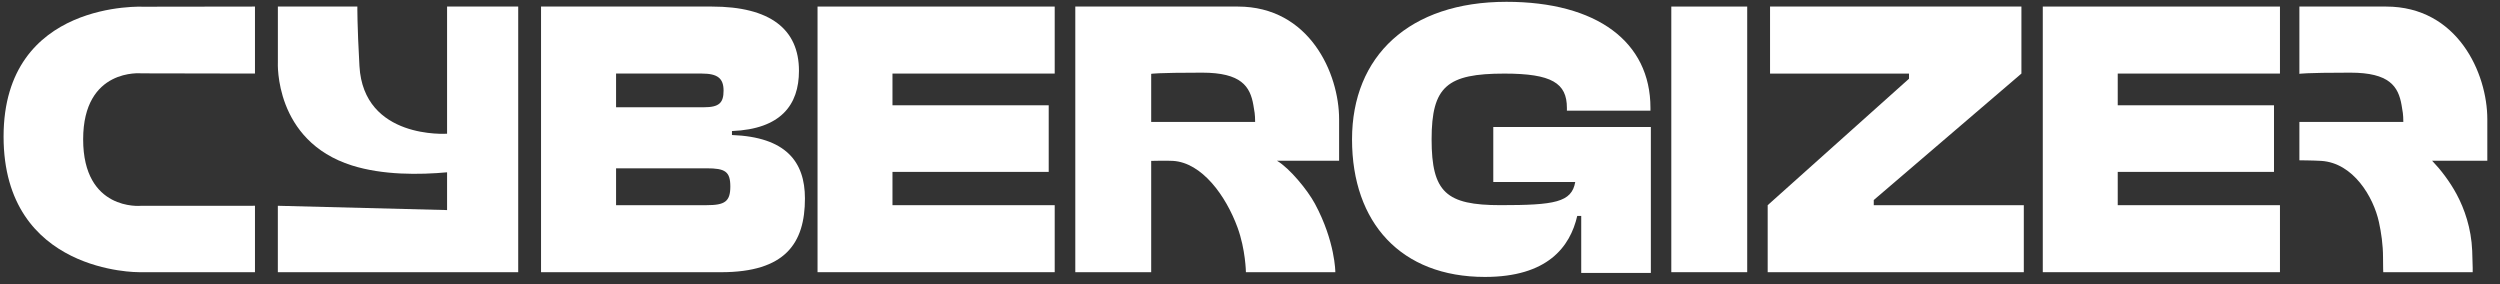
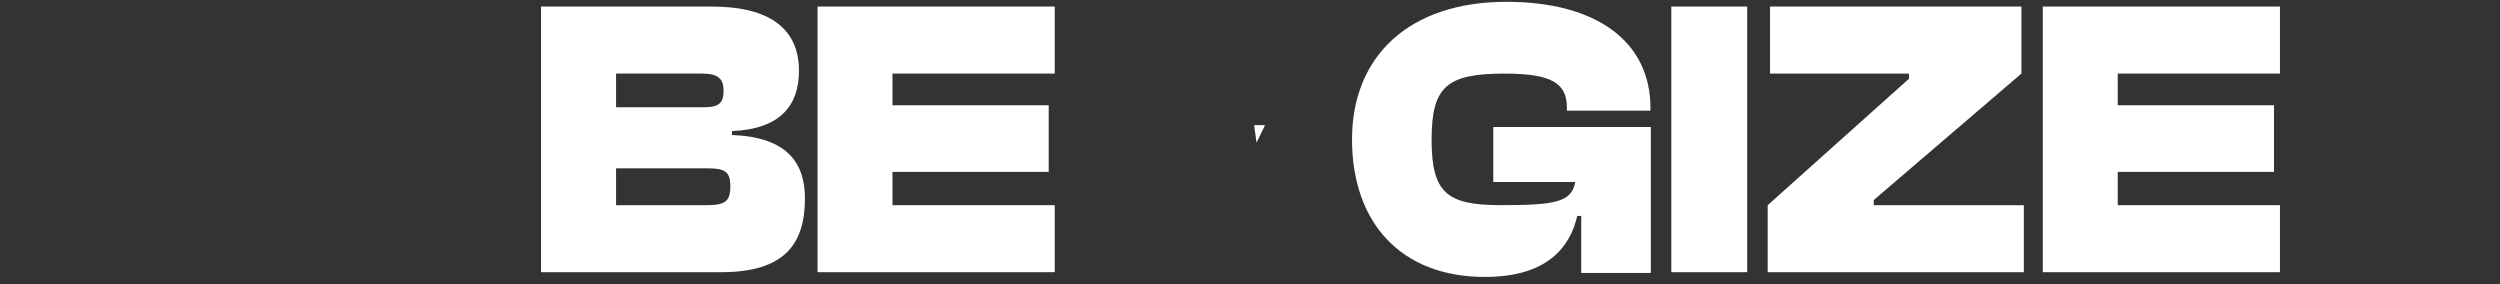
<svg xmlns="http://www.w3.org/2000/svg" width="176" height="20" viewBox="0 0 176 20" fill="none">
  <rect x="0" y="0" width="176" height="20" fill="#333333" stroke="none" />
  <g clip-path="url(#clip0_1539_174)">
    <path d="M160.509 19.162H143.812V0.462H160.509V5.179H149.088V7.412H160.089V12.101H149.088V14.445H160.509V19.162Z" fill="white" />
    <path d="M142.477 19.162H124.445V14.445L134.394 5.542V5.18H124.611V0.462H142.308V5.179L131.913 14.082V14.444H142.476V19.161L142.477 19.162Z" fill="white" />
    <path d="M123.003 19.162H117.66V0.462H123.003V19.162Z" fill="white" />
    <path d="M104.538 19.496C98.628 19.496 95.183 15.678 95.183 9.812C95.183 3.946 99.216 0.128 106.051 0.128C112.409 0.128 116.192 2.935 116.192 7.595V7.791H110.31V7.595C110.31 5.854 109.246 5.181 105.912 5.181C101.878 5.181 100.785 6.079 100.785 9.812C100.785 13.545 101.822 14.443 105.632 14.443C109.441 14.443 110.646 14.247 110.897 12.815H105.127V8.942H116.22V19.214H111.318V15.201H111.038C110.533 17.39 108.937 19.496 104.539 19.496H104.538Z" fill="white" />
    <path d="M74.251 19.162H57.555V0.462H74.251V5.179H62.83V7.412H73.829V12.101H62.83V14.445H74.251V19.162Z" fill="white" />
    <path d="M50.769 19.162H38.089V0.462H50.119C54.213 0.462 56.247 2.052 56.247 4.984C56.247 7.384 54.975 9.086 51.53 9.226V9.505C55.315 9.644 56.668 11.375 56.668 13.971C56.668 17.125 55.286 19.163 50.768 19.163L50.769 19.162ZM43.371 5.179V7.551H49.555C50.628 7.551 50.939 7.244 50.939 6.378C50.939 5.512 50.515 5.179 49.413 5.179H43.371ZM43.371 11.849V14.444H49.75C51.02 14.444 51.415 14.194 51.415 13.133C51.415 12.072 51.048 11.849 49.75 11.849H43.371Z" fill="white" />
-     <path d="M17.95 0.462V5.179L9.96 5.164C9.96 5.164 5.854 4.755 5.854 9.811C5.854 14.867 9.898 14.49 9.898 14.49L17.95 14.486V19.161H9.77C9.77 19.161 0.252 19.264 0.252 9.615C0.252 -0.035 10.127 0.473 10.127 0.473L17.95 0.462Z" fill="white" />
-     <path d="M19.562 0.462V4.388C19.562 4.388 19.278 9.916 24.782 11.65C29.103 13.011 35.027 11.582 35.027 11.582L31.474 12.096V14.789L19.56 14.487V19.162H36.482V0.462H31.474V9.413C31.474 9.413 25.592 9.834 25.305 4.645C25.142 1.719 25.158 0.462 25.158 0.462H19.563H19.562Z" fill="white" />
-     <path d="M87.146 0.462H75.701V19.162H81.044V11.326C81.044 11.326 82.131 11.299 82.577 11.326C84.618 11.45 86.301 13.779 87.122 16.016C87.69 17.568 87.712 19.162 87.712 19.162H94.008C94.008 19.162 94.005 17.003 92.568 14.338C92.055 13.385 90.799 11.849 89.898 11.315H94.273V8.39C94.273 5.165 92.186 0.462 87.144 0.462H87.146ZM81.044 8.583V5.199C81.044 5.199 81.353 5.115 84.632 5.115C87.383 5.115 88.009 6.081 88.238 7.399C88.312 7.824 88.361 8.055 88.361 8.583H81.044Z" fill="white" />
    <path d="M89.059 8.811L88.46 10.039C88.46 10.039 88.388 9.487 88.289 8.811H89.059Z" fill="white" />
-     <path d="M175.107 8.39C175.107 5.165 173.02 0.462 167.979 0.462H161.877V5.199C161.877 5.199 162.186 5.115 165.466 5.115C168.216 5.115 168.842 6.081 169.071 7.399C169.145 7.824 169.194 8.055 169.194 8.583H161.877V11.285C161.877 11.285 162.883 11.293 163.41 11.326C165.677 11.466 167.091 13.873 167.476 15.632C167.638 16.369 167.765 17.236 167.765 18.118C167.765 18.861 167.781 19.162 167.781 19.162H174.077C174.077 19.162 174.091 18.858 174.043 17.659C173.978 16.05 173.488 14.688 172.957 13.694C172.448 12.741 171.785 11.902 171.221 11.316H175.107V8.391V8.39Z" fill="white" />
  </g>
  <defs>
    <clipPath id="clip0_1539_174">
      <rect width="175.263" height="20" fill="white" />
    </clipPath>
  </defs>
</svg>